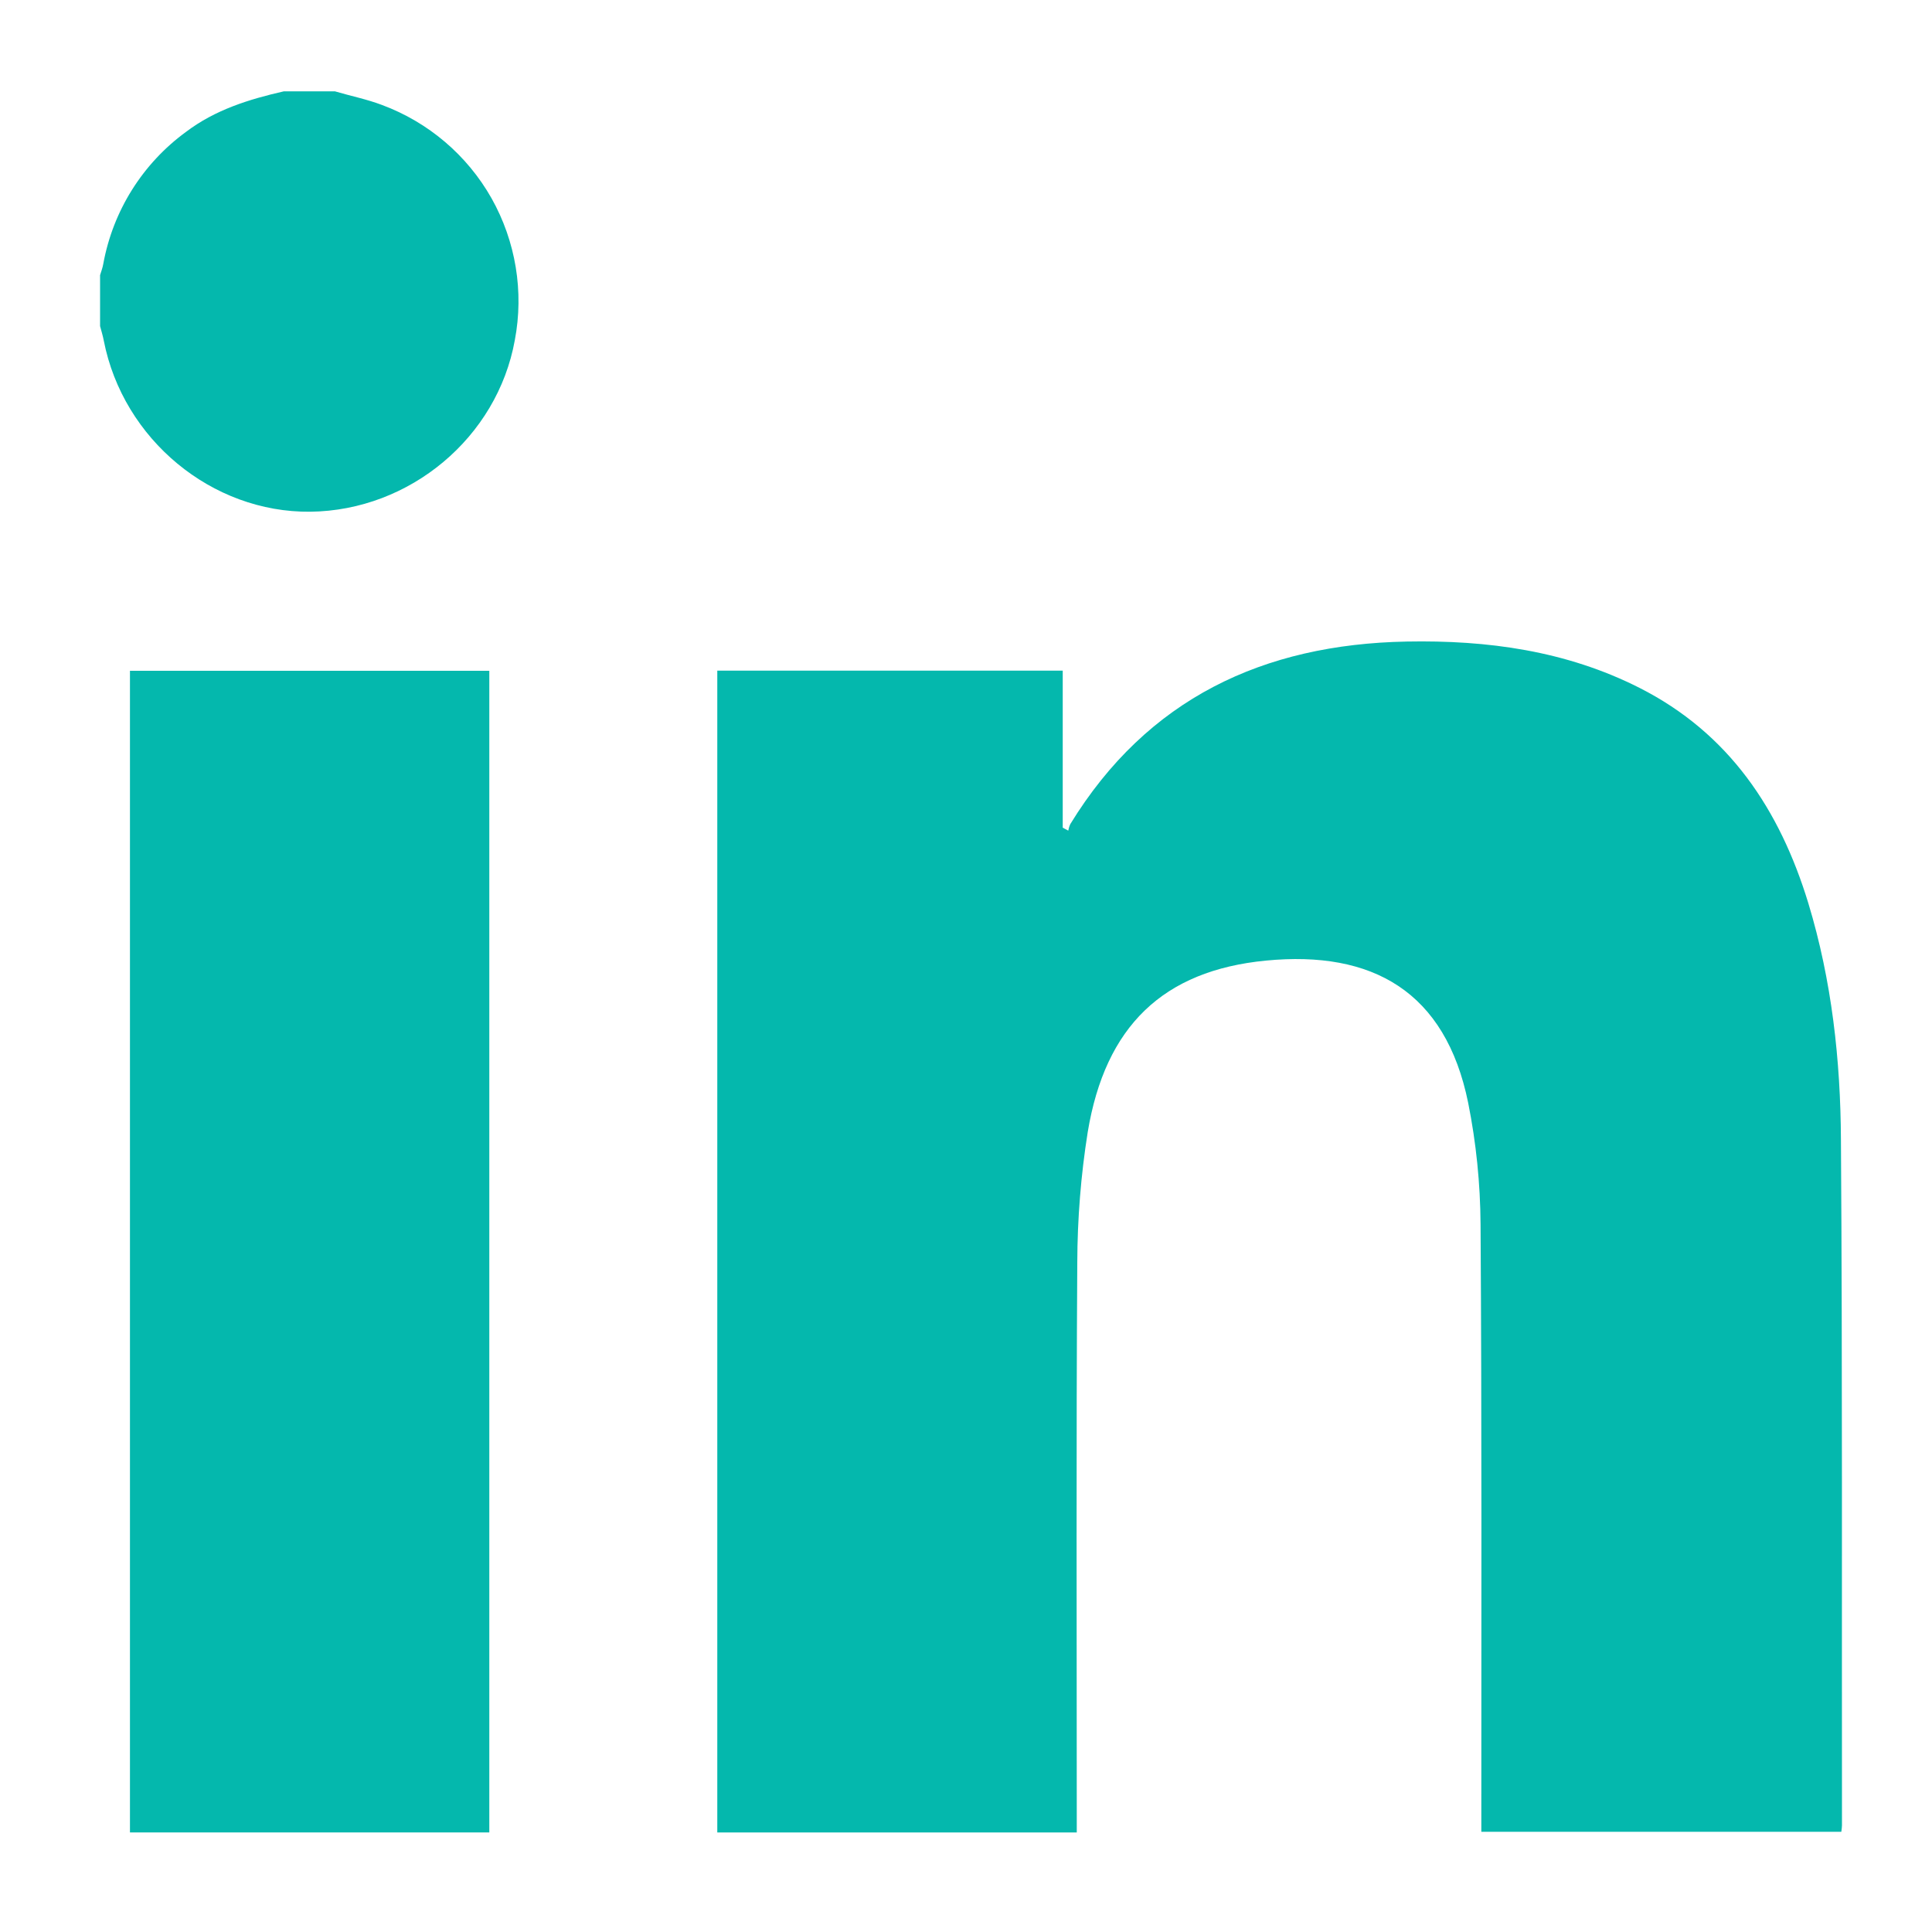
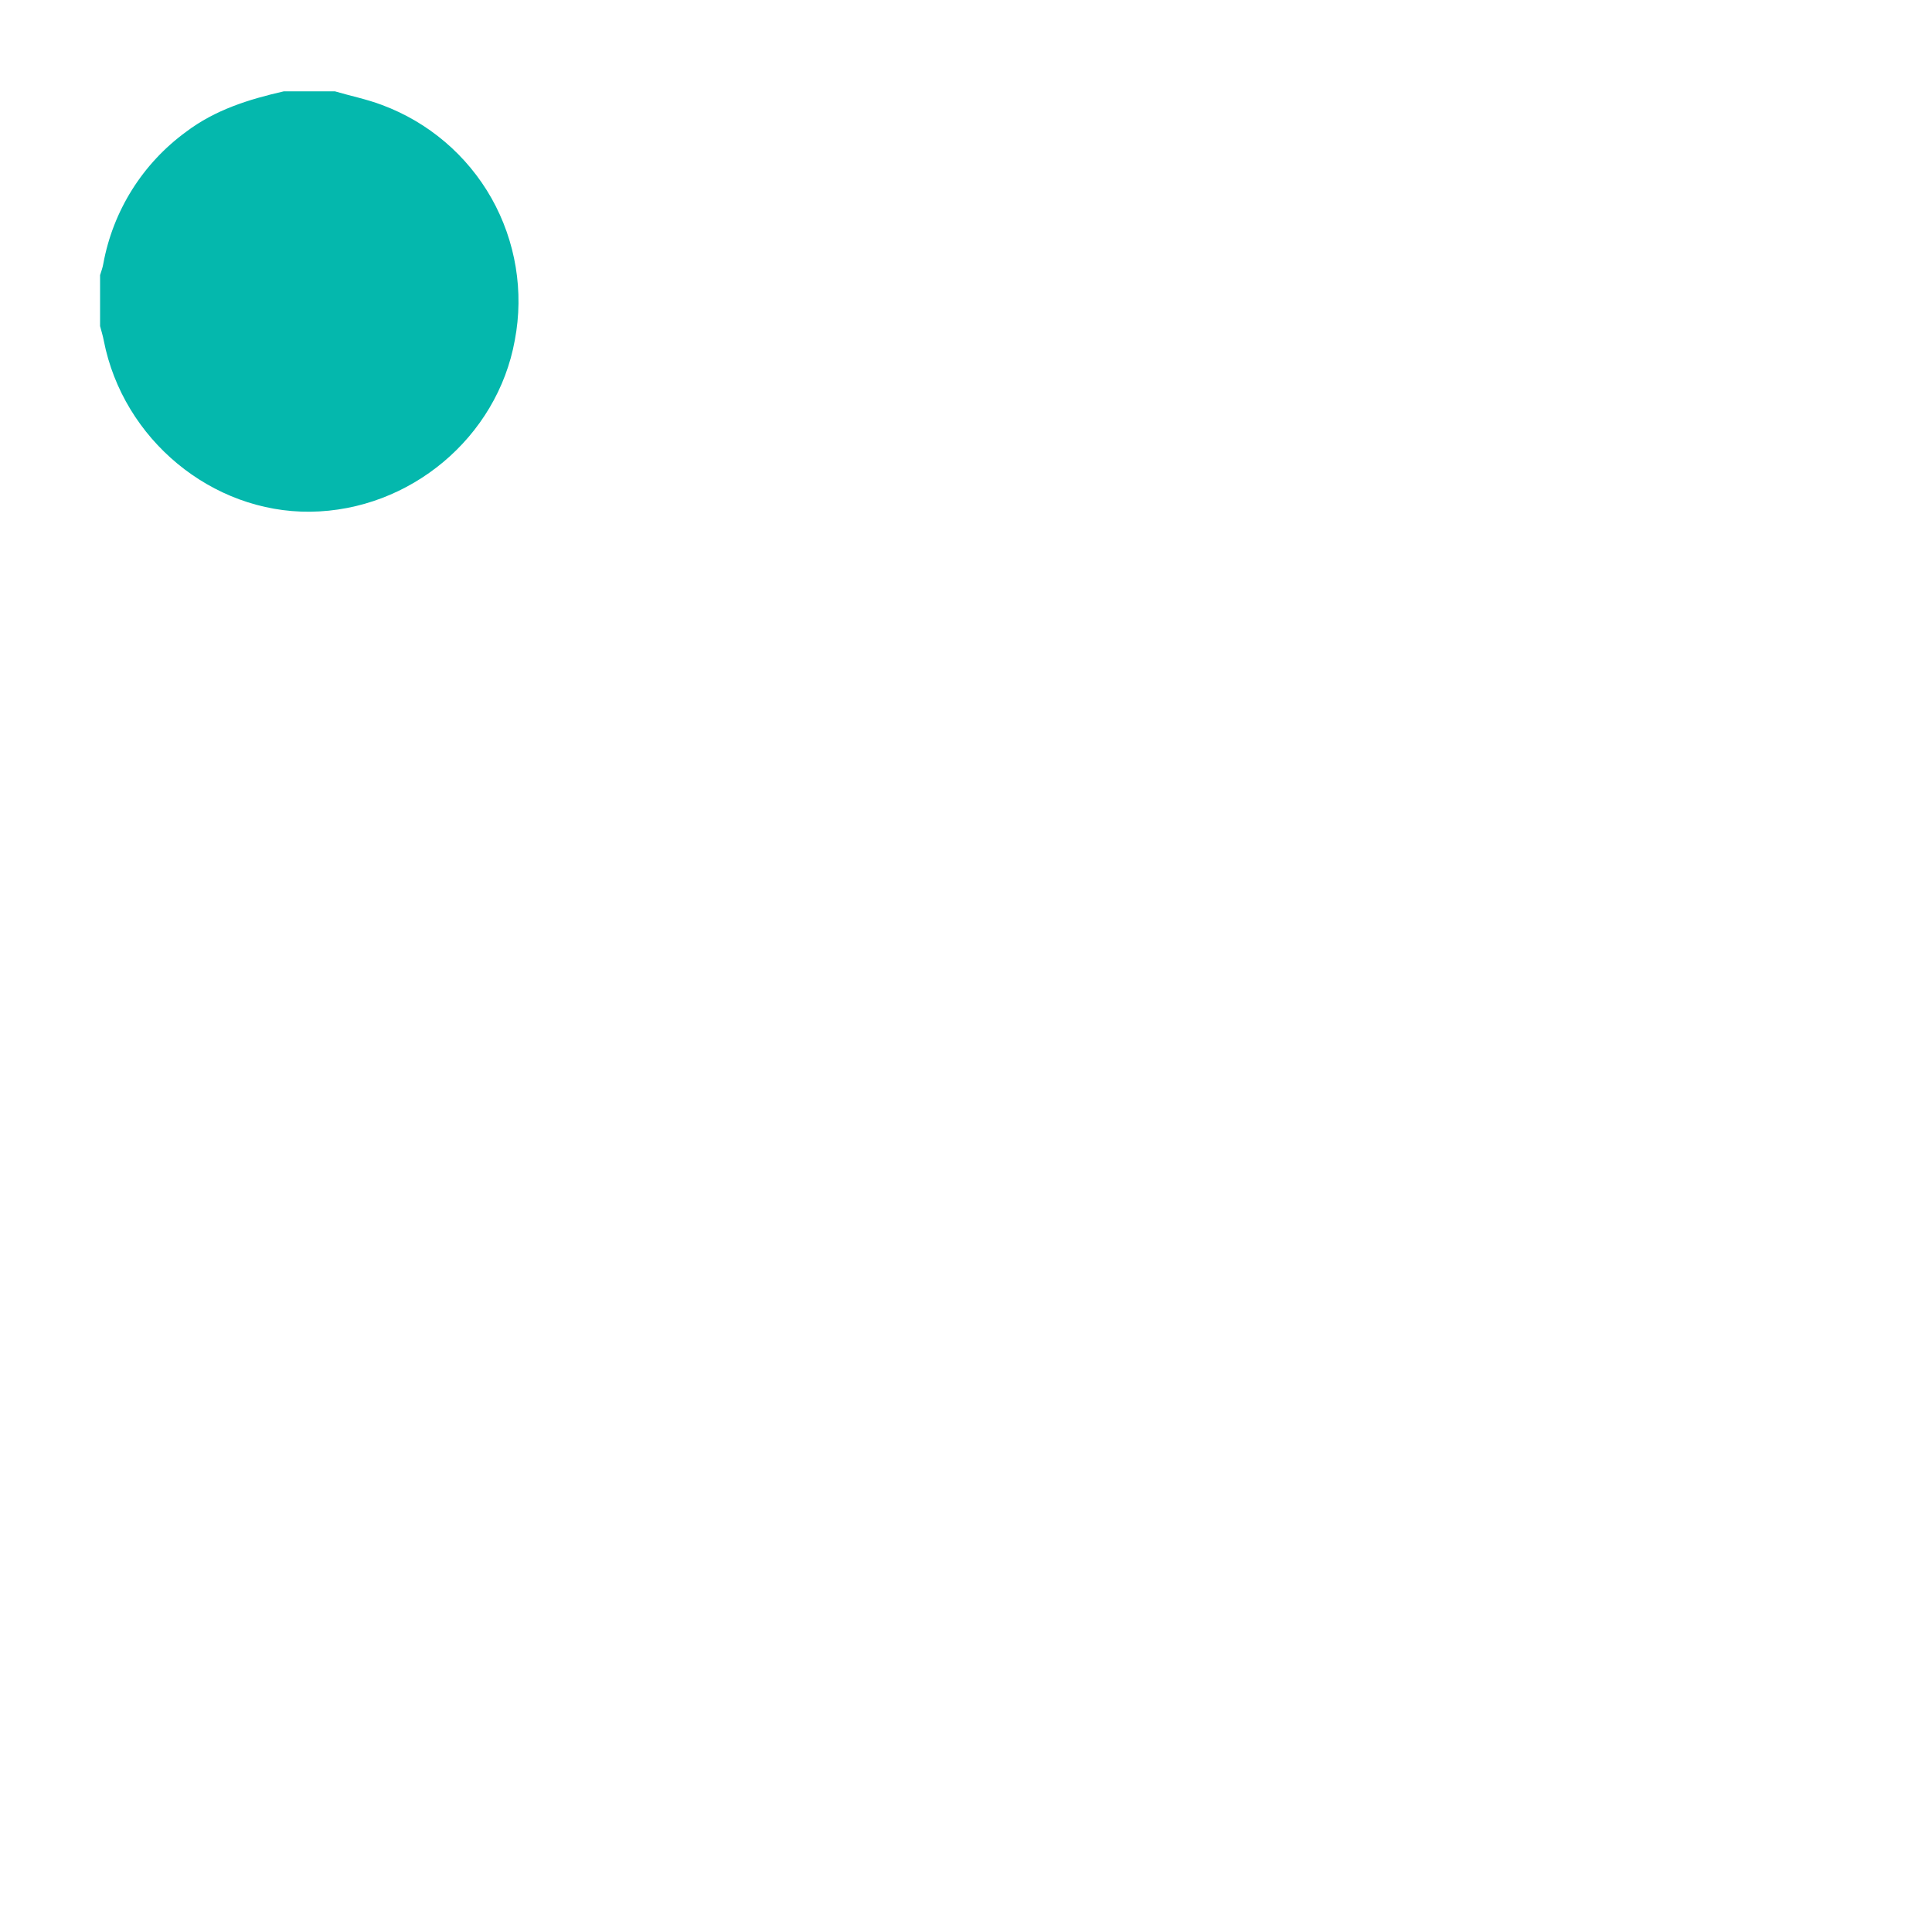
<svg xmlns="http://www.w3.org/2000/svg" width="15" height="15" viewBox="0 0 15 15" fill="none">
  <path d="M2.6 0.709C2.722 0.745 2.847 0.77 2.966 0.815C3.326 0.949 3.627 1.205 3.816 1.539C4.004 1.873 4.069 2.264 3.997 2.641C3.861 3.396 3.183 3.964 2.409 3.973C1.644 3.981 0.956 3.411 0.806 2.646C0.799 2.608 0.787 2.57 0.777 2.532V2.136C0.786 2.107 0.797 2.078 0.802 2.048C0.877 1.637 1.107 1.27 1.444 1.024C1.671 0.852 1.933 0.771 2.204 0.709H2.6Z" fill="#04B8AD" />
-   <path d="M5.569 5.207H8.251V6.426L8.294 6.449C8.297 6.432 8.302 6.415 8.31 6.398C8.907 5.424 9.808 5.002 10.921 4.981C11.547 4.969 12.159 5.052 12.728 5.34C13.425 5.693 13.818 6.286 14.04 7.013C14.222 7.613 14.29 8.23 14.293 8.851C14.305 10.624 14.299 12.398 14.301 14.172C14.301 14.185 14.299 14.198 14.296 14.222H11.501V14.074C11.501 12.551 11.505 11.028 11.495 9.505C11.493 9.189 11.461 8.873 11.399 8.563C11.223 7.696 10.654 7.378 9.829 7.458C9.03 7.535 8.581 7.968 8.445 8.79C8.392 9.124 8.365 9.462 8.364 9.801C8.355 11.223 8.36 12.644 8.36 14.066V14.227H5.569V5.207Z" fill="#04B8AD" />
-   <path d="M3.799 5.208V14.227H1.009V5.208H3.799Z" fill="#04B8AD" />
</svg>